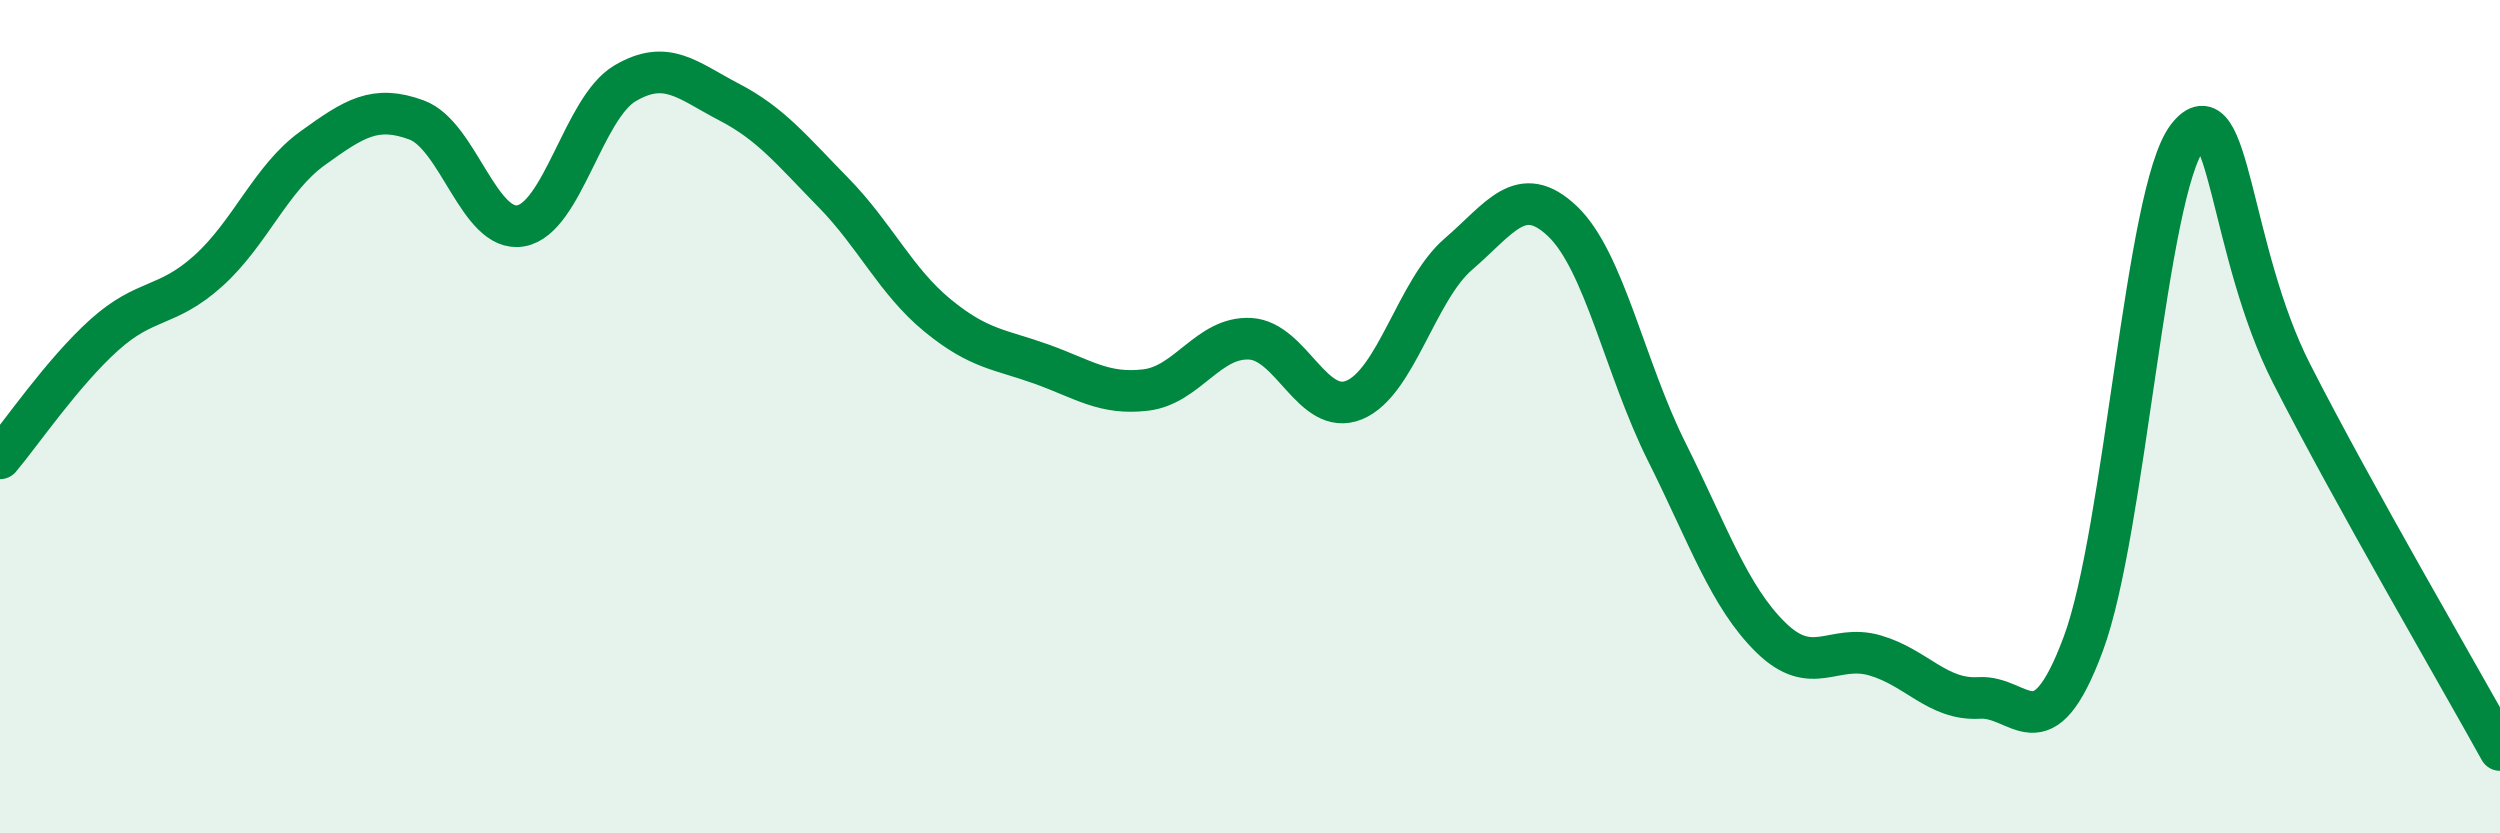
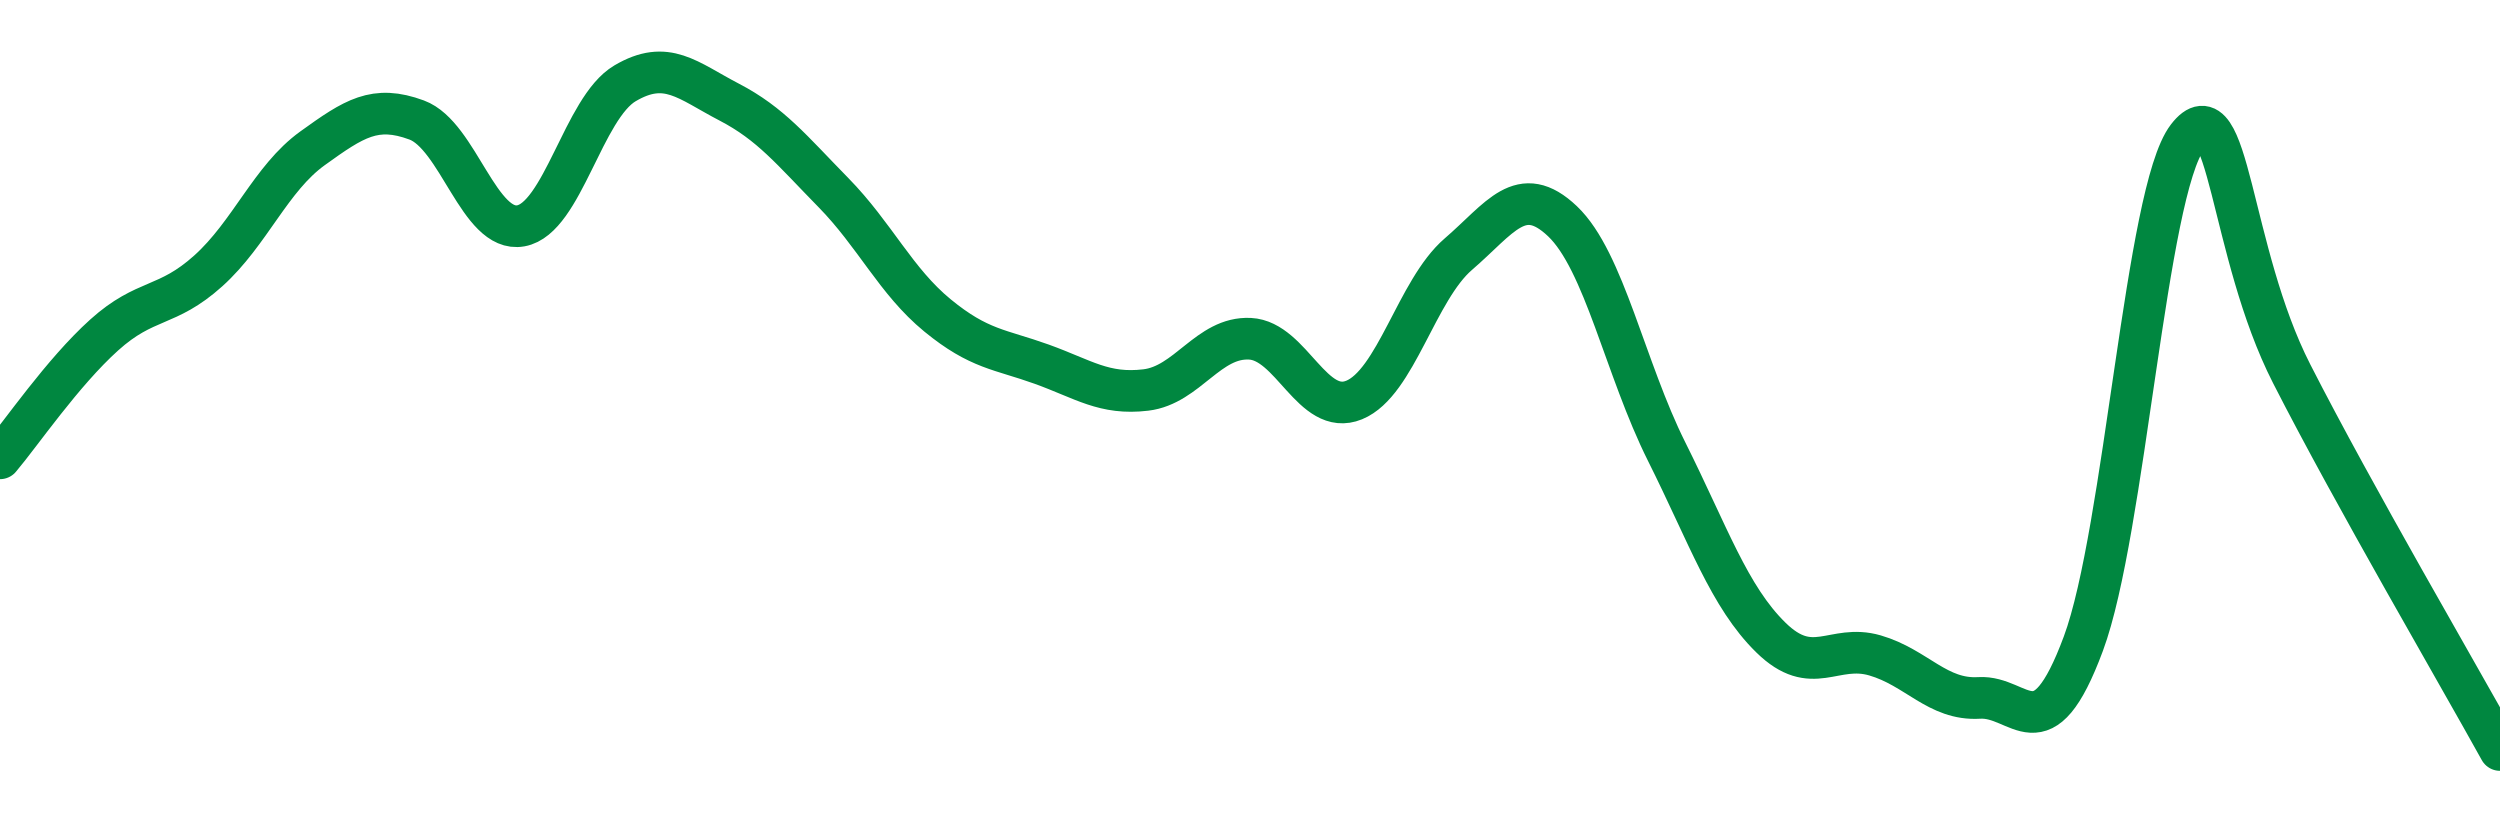
<svg xmlns="http://www.w3.org/2000/svg" width="60" height="20" viewBox="0 0 60 20">
-   <path d="M 0,11 C 0.5,10.41 1.5,8.94 2.5,8.04 C 3.5,7.14 4,7.4 5,6.5 C 6,5.6 6.5,4.28 7.5,3.56 C 8.5,2.84 9,2.51 10,2.88 C 11,3.25 11.5,5.6 12.5,5.42 C 13.5,5.24 14,2.59 15,2 C 16,1.41 16.5,1.93 17.5,2.45 C 18.5,2.97 19,3.6 20,4.62 C 21,5.64 21.5,6.75 22.5,7.57 C 23.5,8.39 24,8.38 25,8.74 C 26,9.1 26.5,9.48 27.5,9.36 C 28.5,9.24 29,8.08 30,8.13 C 31,8.18 31.5,10.01 32.5,9.6 C 33.5,9.19 34,6.96 35,6.1 C 36,5.24 36.5,4.36 37.5,5.31 C 38.5,6.26 39,8.84 40,10.84 C 41,12.84 41.5,14.32 42.5,15.3 C 43.5,16.28 44,15.44 45,15.73 C 46,16.02 46.5,16.81 47.5,16.75 C 48.5,16.69 49,18.14 50,15.45 C 51,12.76 51.5,4.59 52.5,3.29 C 53.5,1.99 53.5,6.03 55,8.97 C 56.5,11.91 59,16.19 60,18L60 20L0 20Z" fill="#008740" opacity="0.1" stroke-linecap="round" stroke-linejoin="round" />
  <path d="M 0,11 C 0.5,10.41 1.5,8.94 2.5,8.04 C 3.5,7.14 4,7.4 5,6.5 C 6,5.6 6.5,4.28 7.5,3.56 C 8.5,2.84 9,2.51 10,2.88 C 11,3.25 11.5,5.6 12.5,5.42 C 13.5,5.24 14,2.59 15,2 C 16,1.41 16.5,1.93 17.5,2.45 C 18.5,2.97 19,3.6 20,4.62 C 21,5.64 21.5,6.75 22.5,7.57 C 23.5,8.39 24,8.38 25,8.74 C 26,9.1 26.5,9.48 27.5,9.36 C 28.5,9.24 29,8.08 30,8.13 C 31,8.18 31.5,10.01 32.5,9.6 C 33.5,9.19 34,6.96 35,6.1 C 36,5.24 36.5,4.36 37.5,5.31 C 38.5,6.26 39,8.84 40,10.84 C 41,12.84 41.5,14.32 42.5,15.3 C 43.5,16.28 44,15.44 45,15.73 C 46,16.02 46.5,16.81 47.5,16.75 C 48.5,16.69 49,18.14 50,15.45 C 51,12.76 51.5,4.59 52.5,3.29 C 53.5,1.99 53.5,6.03 55,8.97 C 56.5,11.91 59,16.19 60,18" stroke="#008740" stroke-width="1" fill="none" stroke-linecap="round" stroke-linejoin="round" />
</svg>